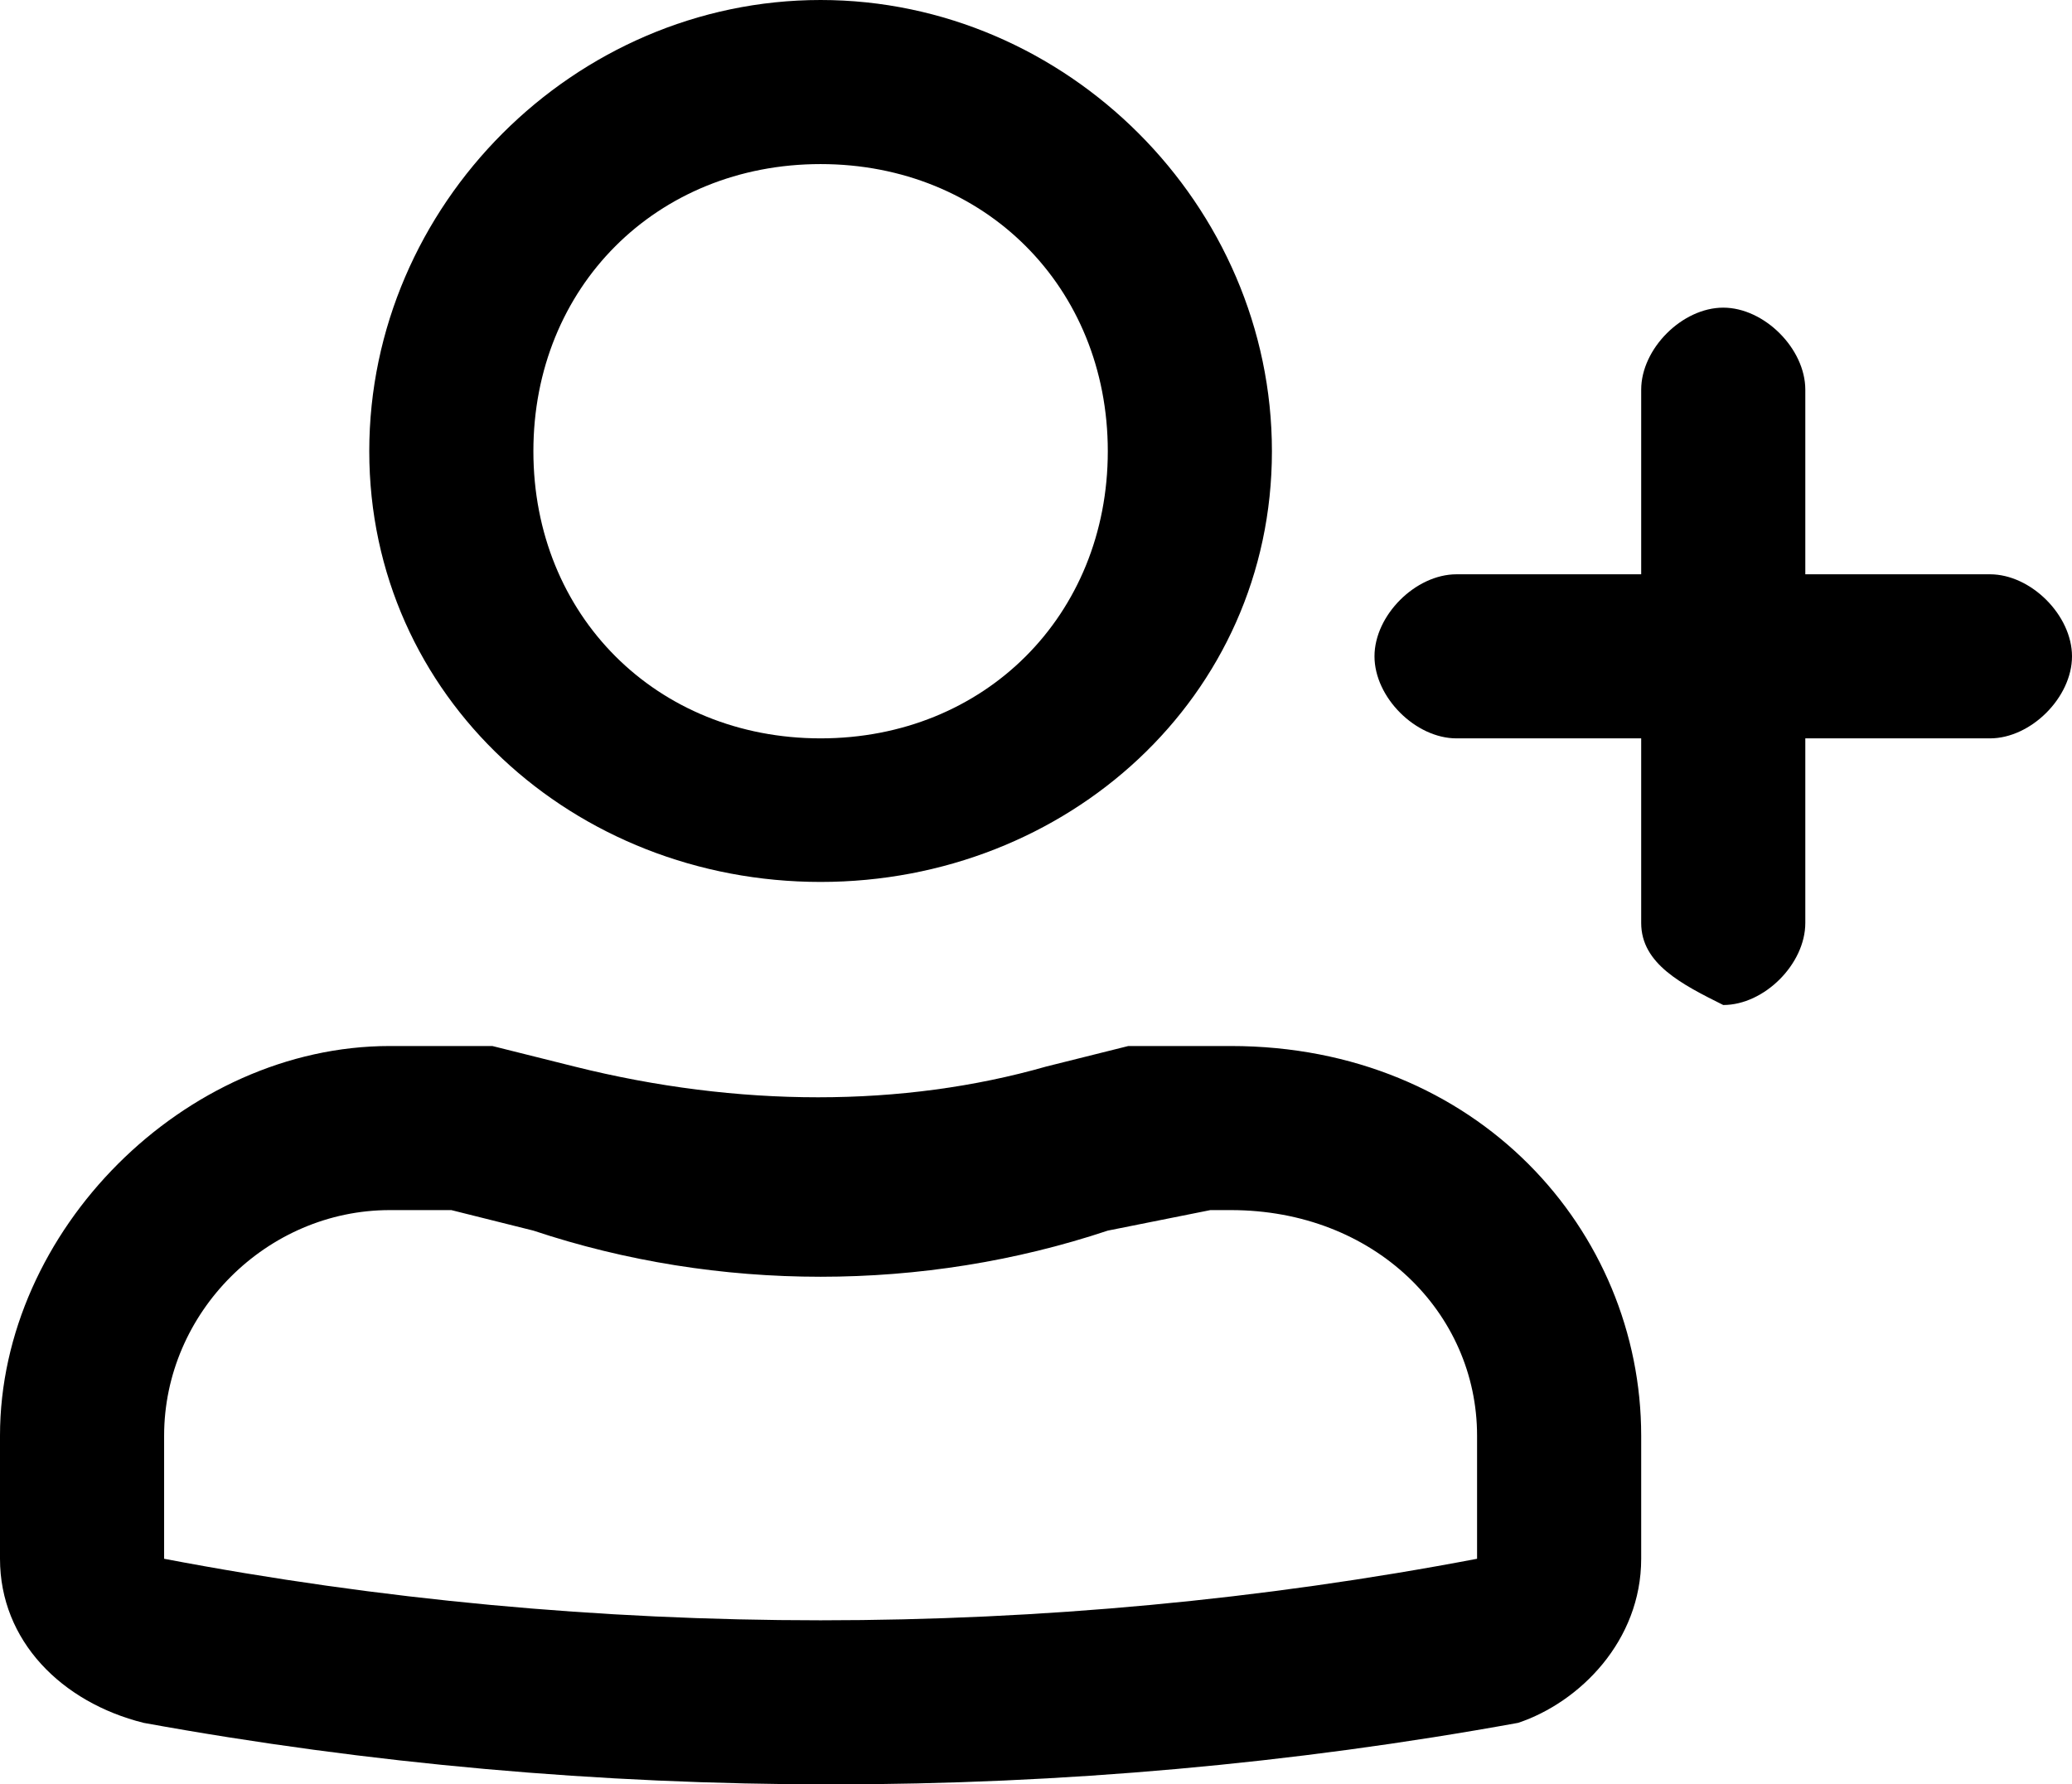
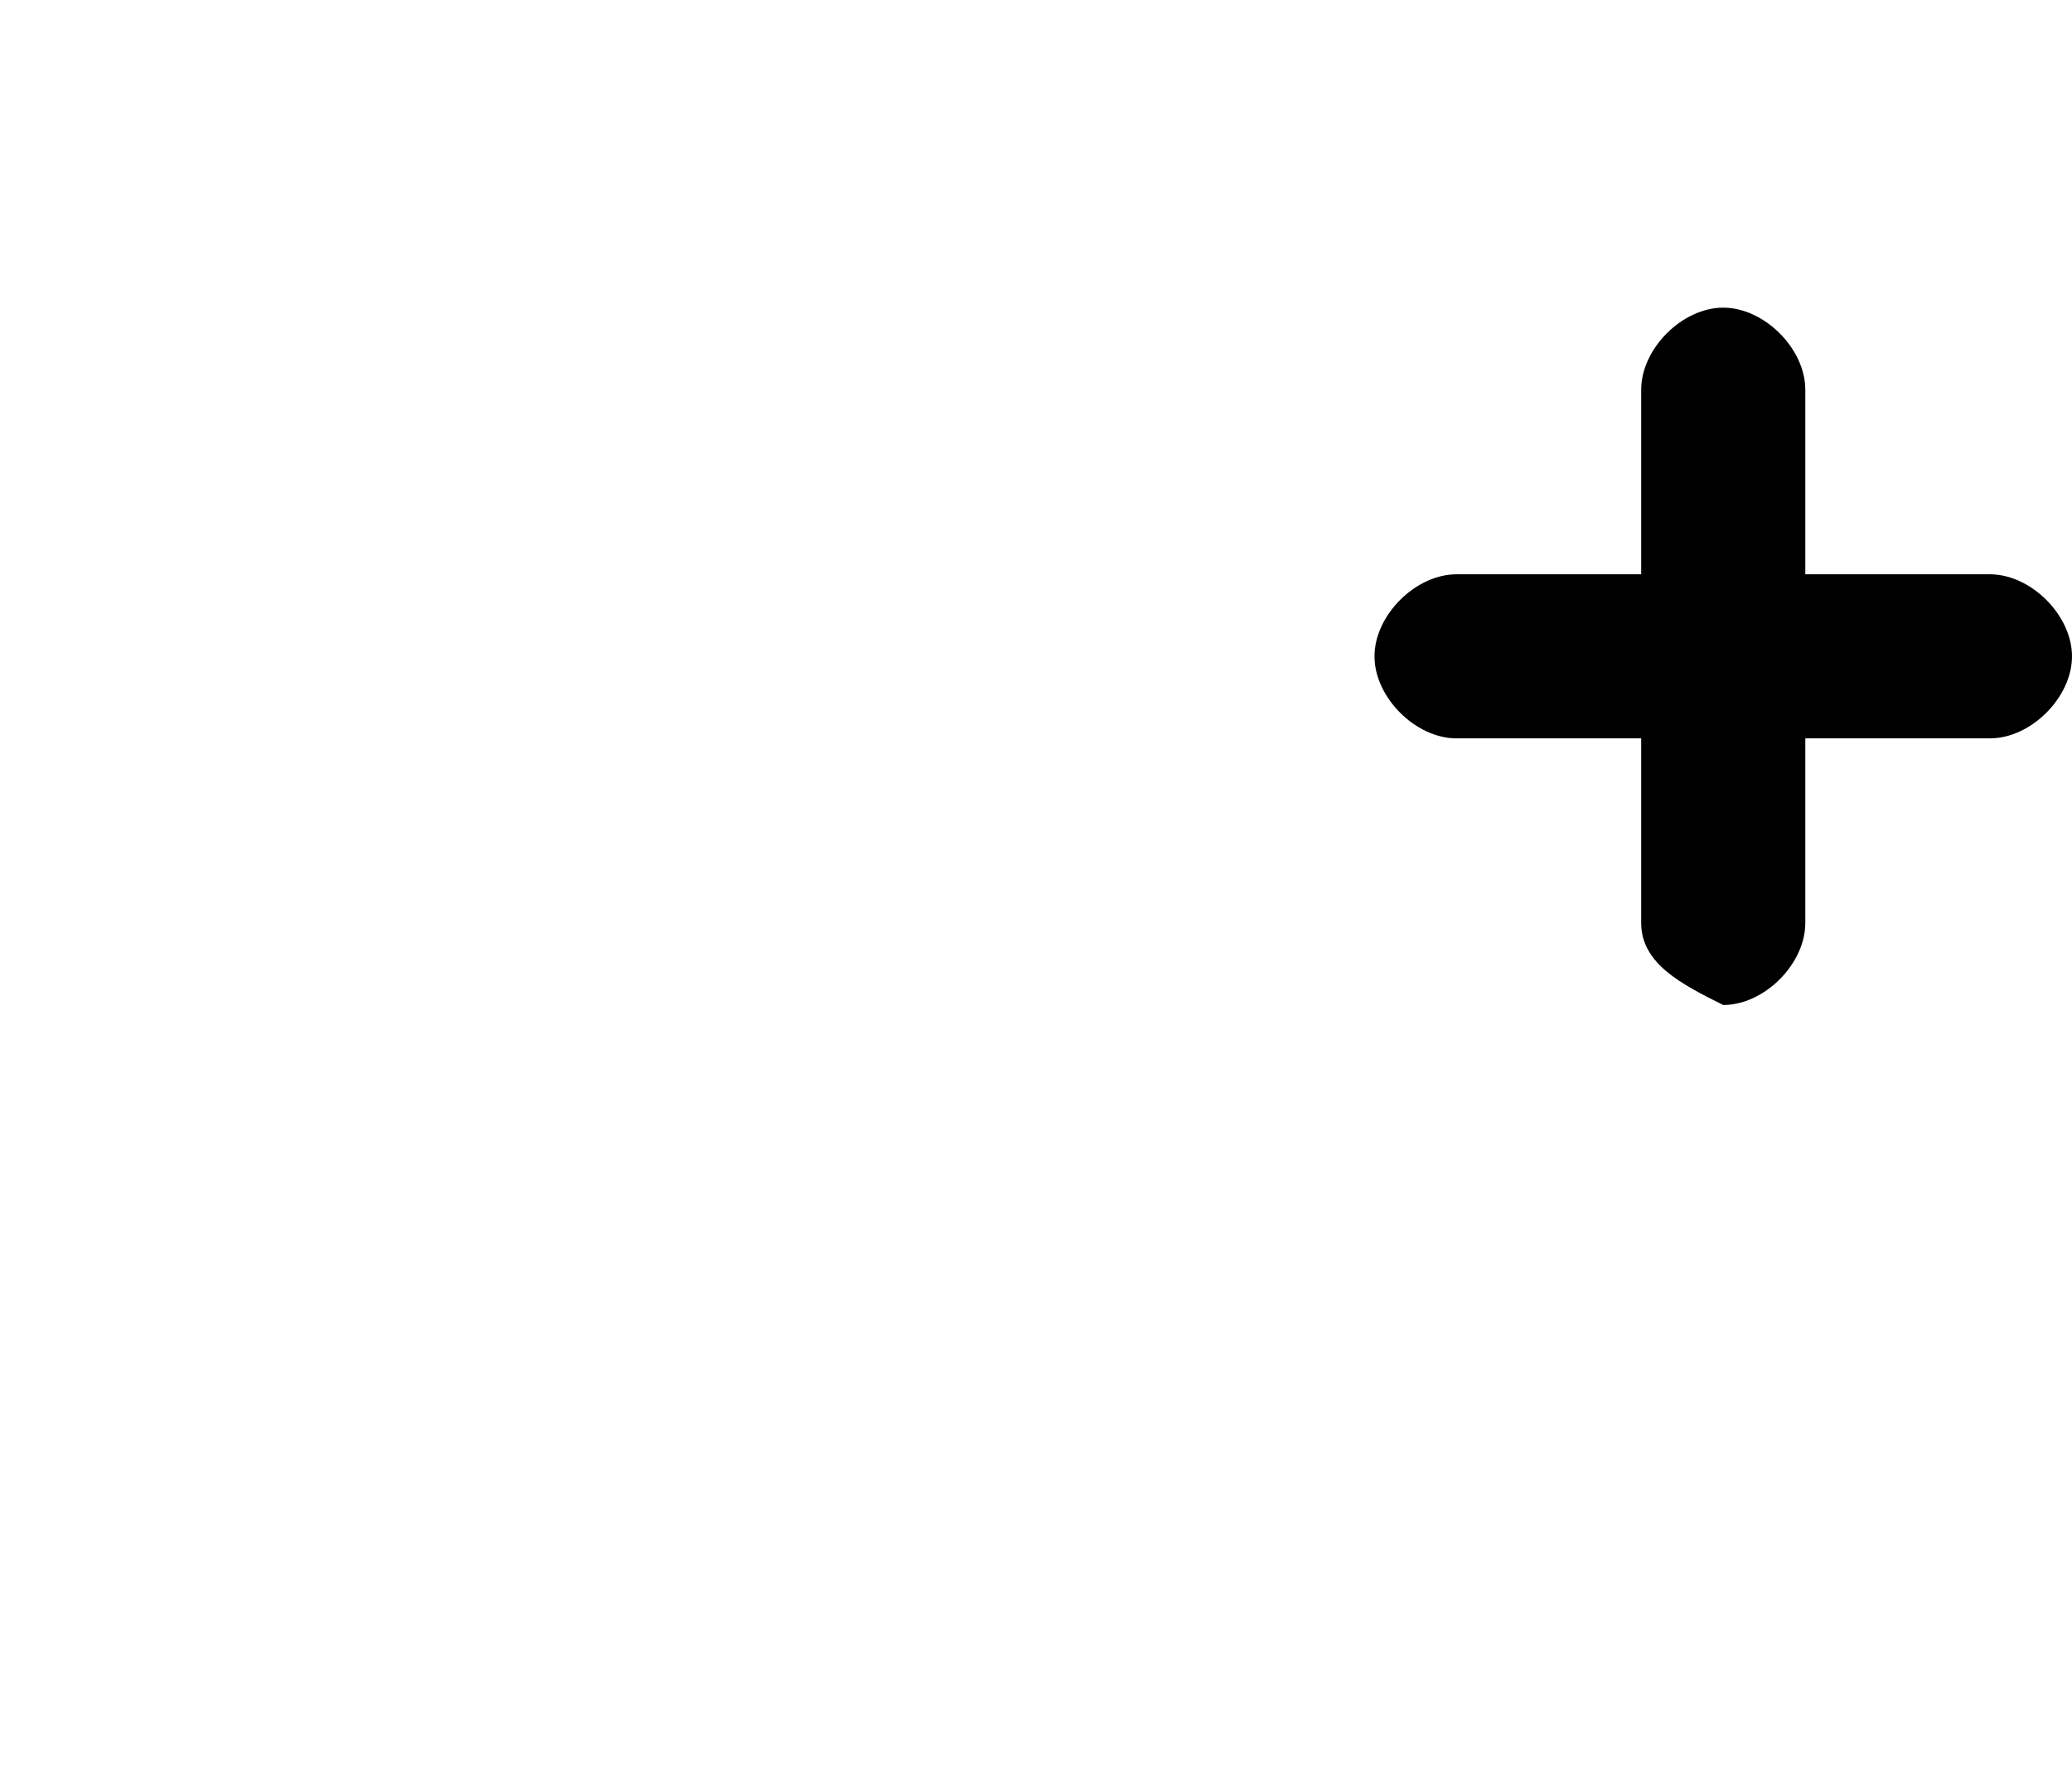
<svg xmlns="http://www.w3.org/2000/svg" version="1.1" id="Слой_1" x="0" y="0" viewBox="0 0 10.1 8.7" xml:space="preserve">
-   <path d="M1.8 2.2C1.8 1 2.8 0 4 0s2.2 1 2.2 2.2-1 2.1-2.2 2.1-2.2-.9-2.2-2.1zM4 .8c-.8 0-1.4.6-1.4 1.4S3.2 3.6 4 3.6 5.4 3 5.4 2.2 4.8.8 4 .8zM0 7c0-1 .9-1.9 1.9-1.9h.5l.4.1c.8.2 1.6.2 2.3 0l.4-.1H6C7.2 5.1 8 6 8 7v.6c0 .4-.3.7-.6.8-2.2.4-4.5.4-6.7 0C.3 8.3 0 8 0 7.6V7zm1.9-1.1C1.3 5.9.8 6.4.8 7v.6c2.1.4 4.3.4 6.4 0V7c0-.6-.5-1.1-1.2-1.1h-.1l-.5.1c-.9.3-1.9.3-2.8 0l-.4-.1h-.3z" fill-rule="evenodd" clip-rule="evenodd" />
  <path d="M8.4 1.5c.2 0 .4.2.4.4v.9h.9c.2 0 .4.2.4.4s-.2.4-.4.4h-.9v.9c0 .2-.2.4-.4.4-.2-.1-.4-.2-.4-.4v-.9h-.9c-.2 0-.4-.2-.4-.4s.2-.4.4-.4H8v-.9c0-.2.2-.4.4-.4z" />
</svg>